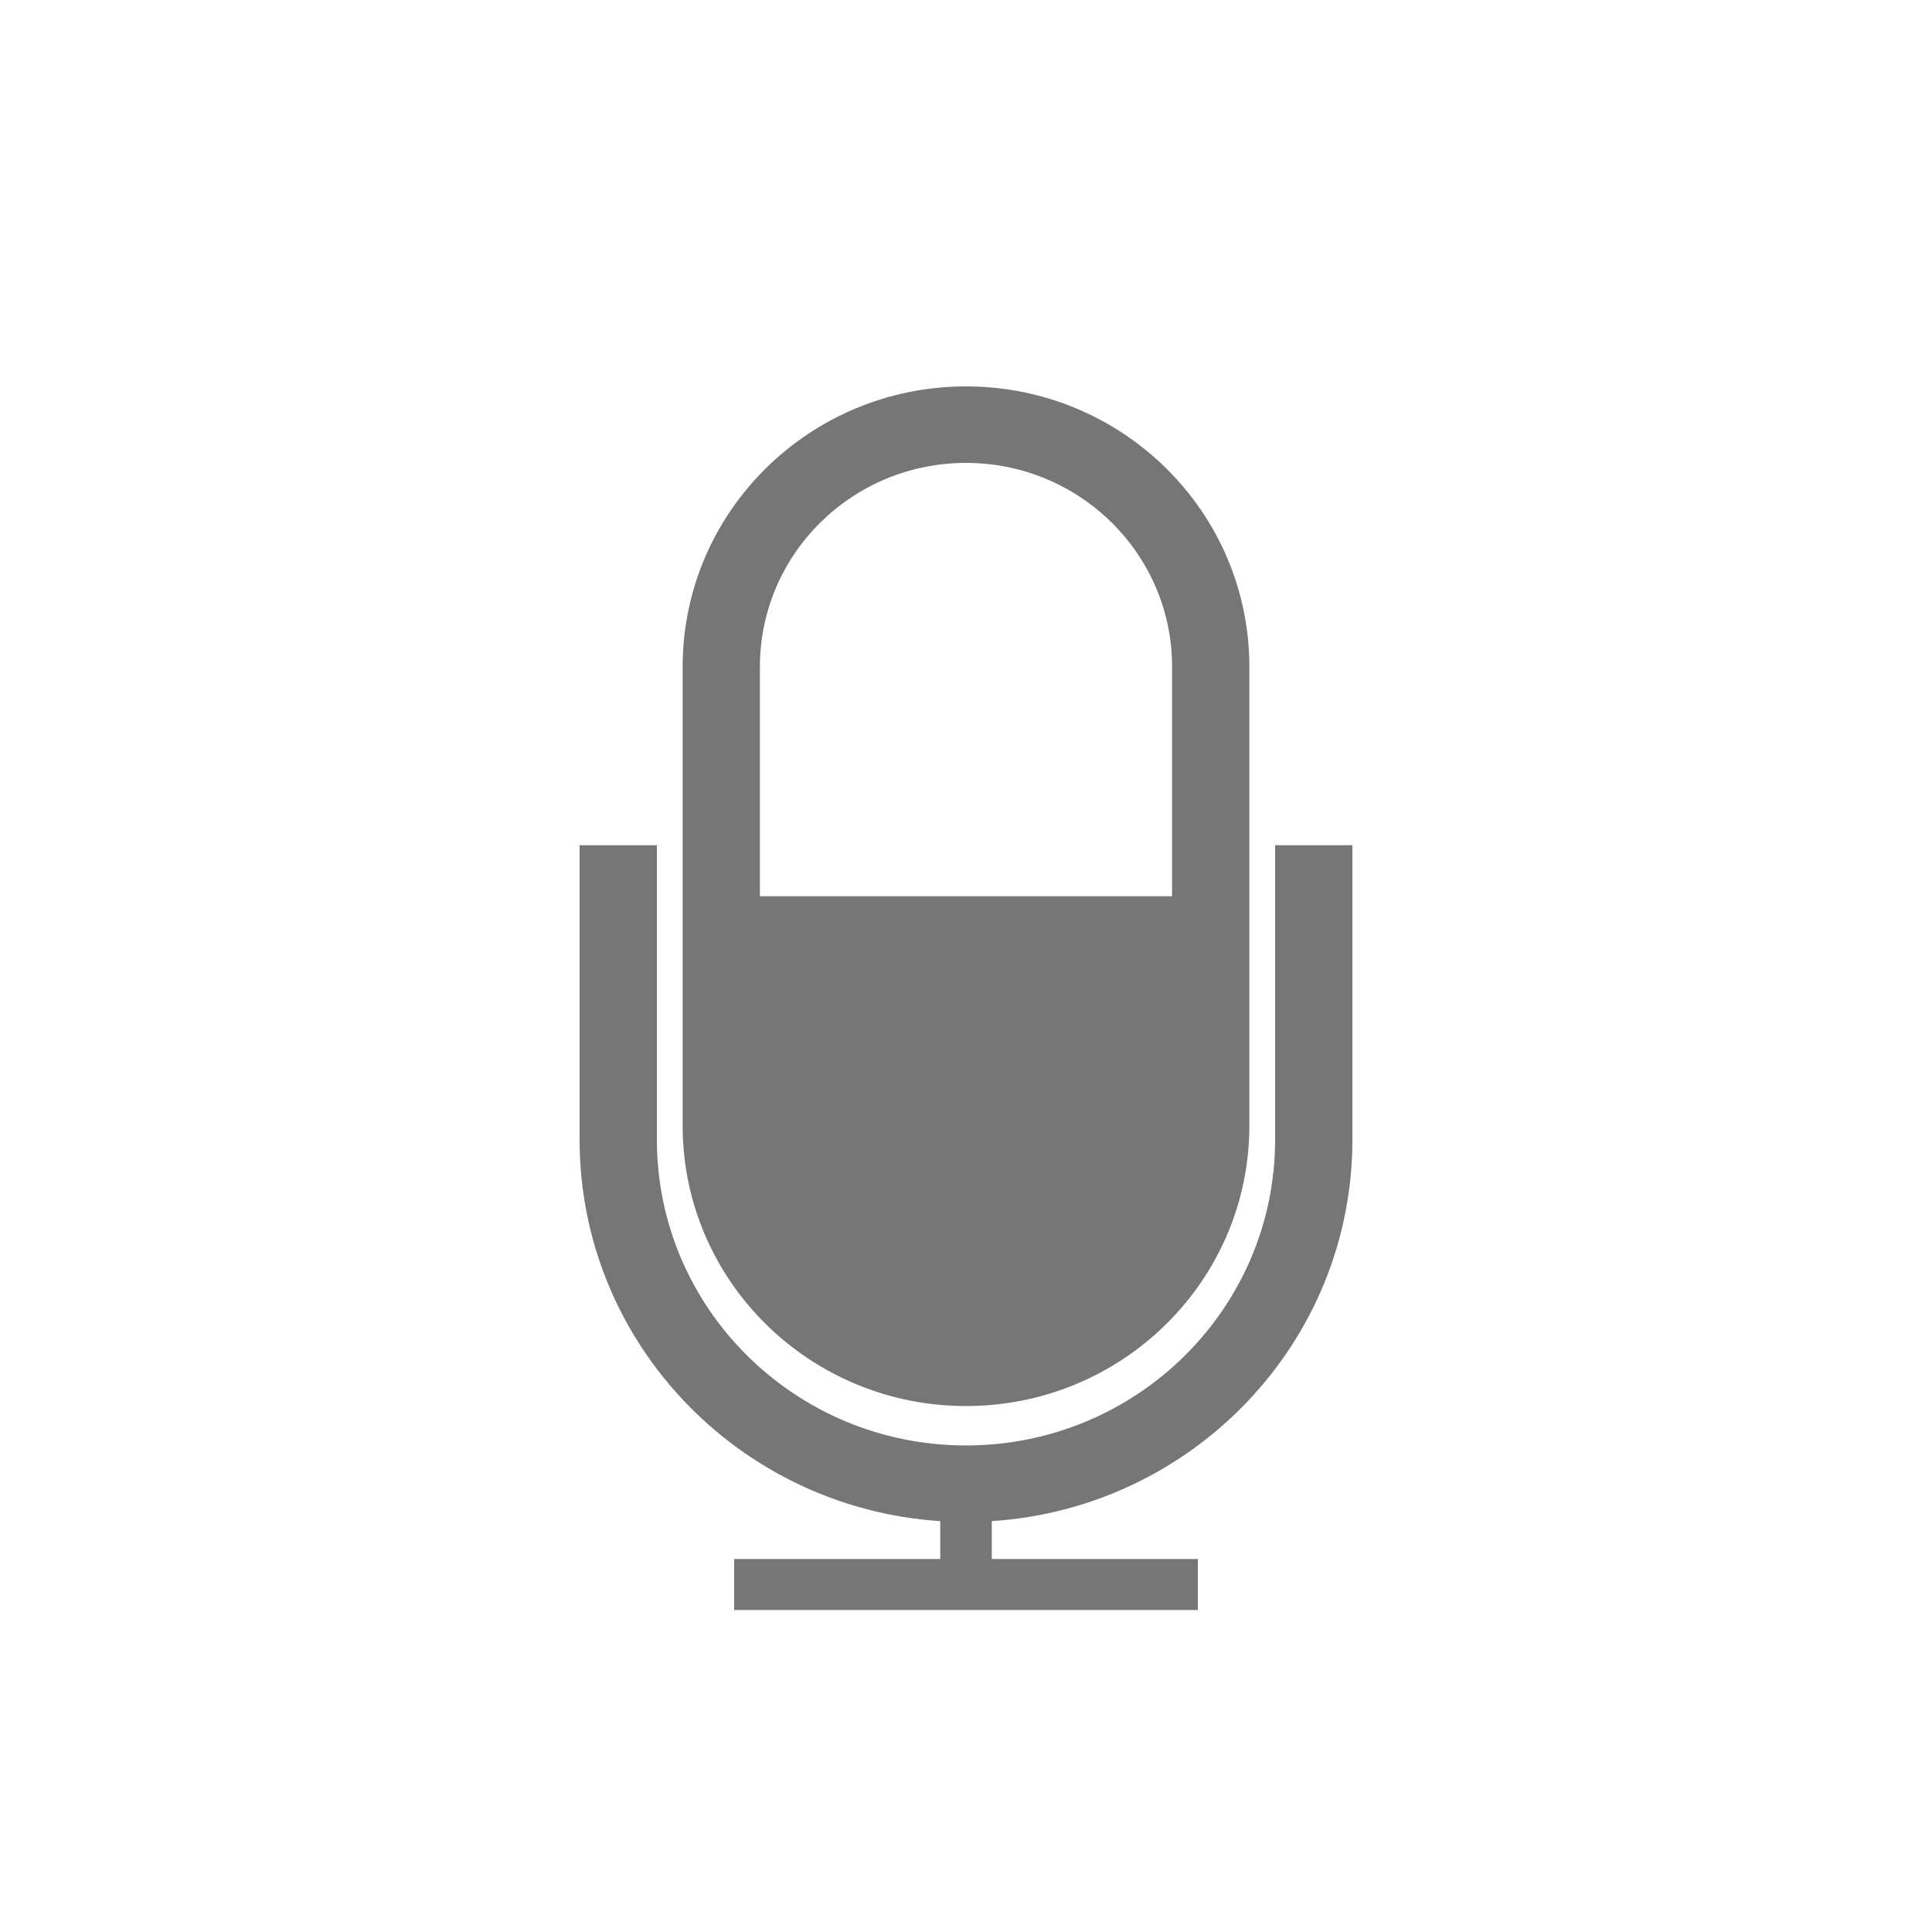
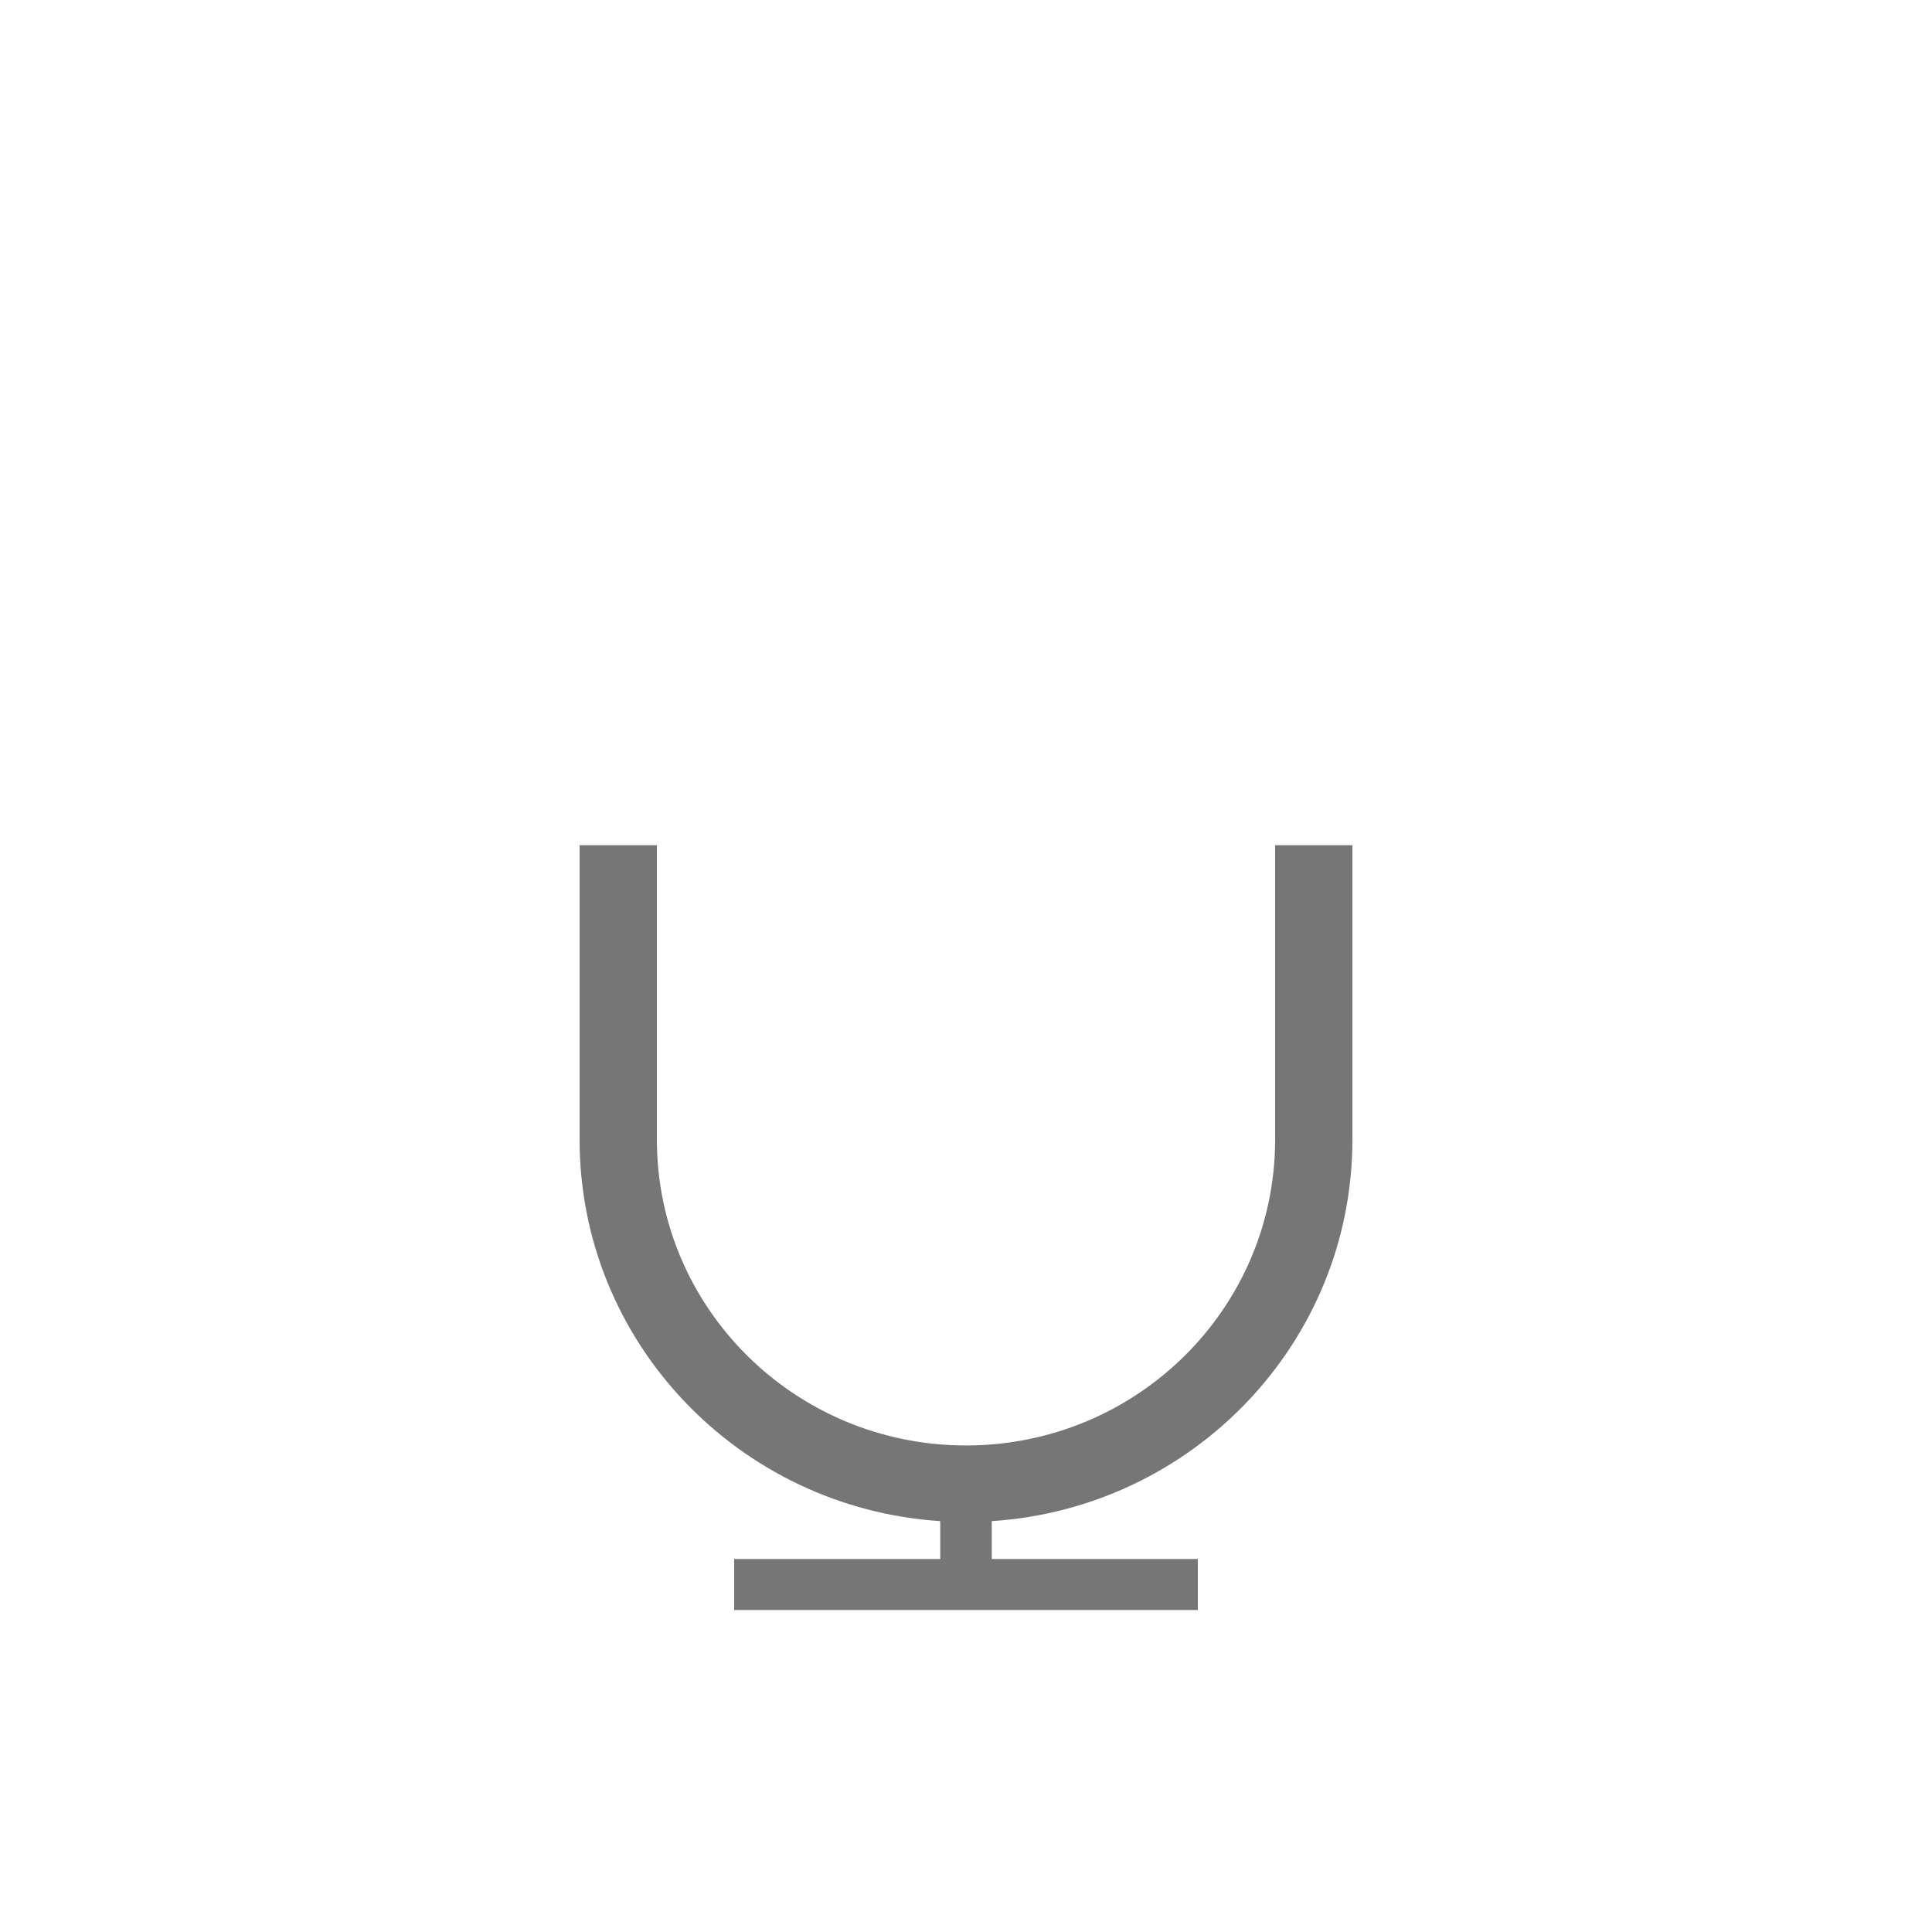
<svg xmlns="http://www.w3.org/2000/svg" width="30" height="30" viewBox="0 0 30 30" fill="none">
-   <path fill-rule="evenodd" clip-rule="evenodd" d="M10.6 10.354C10.6 7.949 12.57 6 15 6C17.43 6 19.4 7.949 19.4 10.354V17.479C19.4 19.884 17.43 21.833 15 21.833C12.57 21.833 10.6 19.884 10.6 17.479V10.354ZM18.2 13.917V10.354C18.2 8.605 16.767 7.188 15 7.188C13.233 7.188 11.8 8.605 11.8 10.354V13.917H18.2Z" fill="#767676" />
  <path d="M15.4 23.62C18.527 23.416 21 20.841 21 17.695V13.125H19.8V17.695C19.8 20.318 17.651 22.445 15 22.445C12.349 22.445 10.2 20.318 10.2 17.695V13.125H9V17.695C9 20.841 11.473 23.416 14.6 23.62V24.208H11.4V25H18.6V24.208H15.4V23.62Z" fill="#767676" />
</svg>